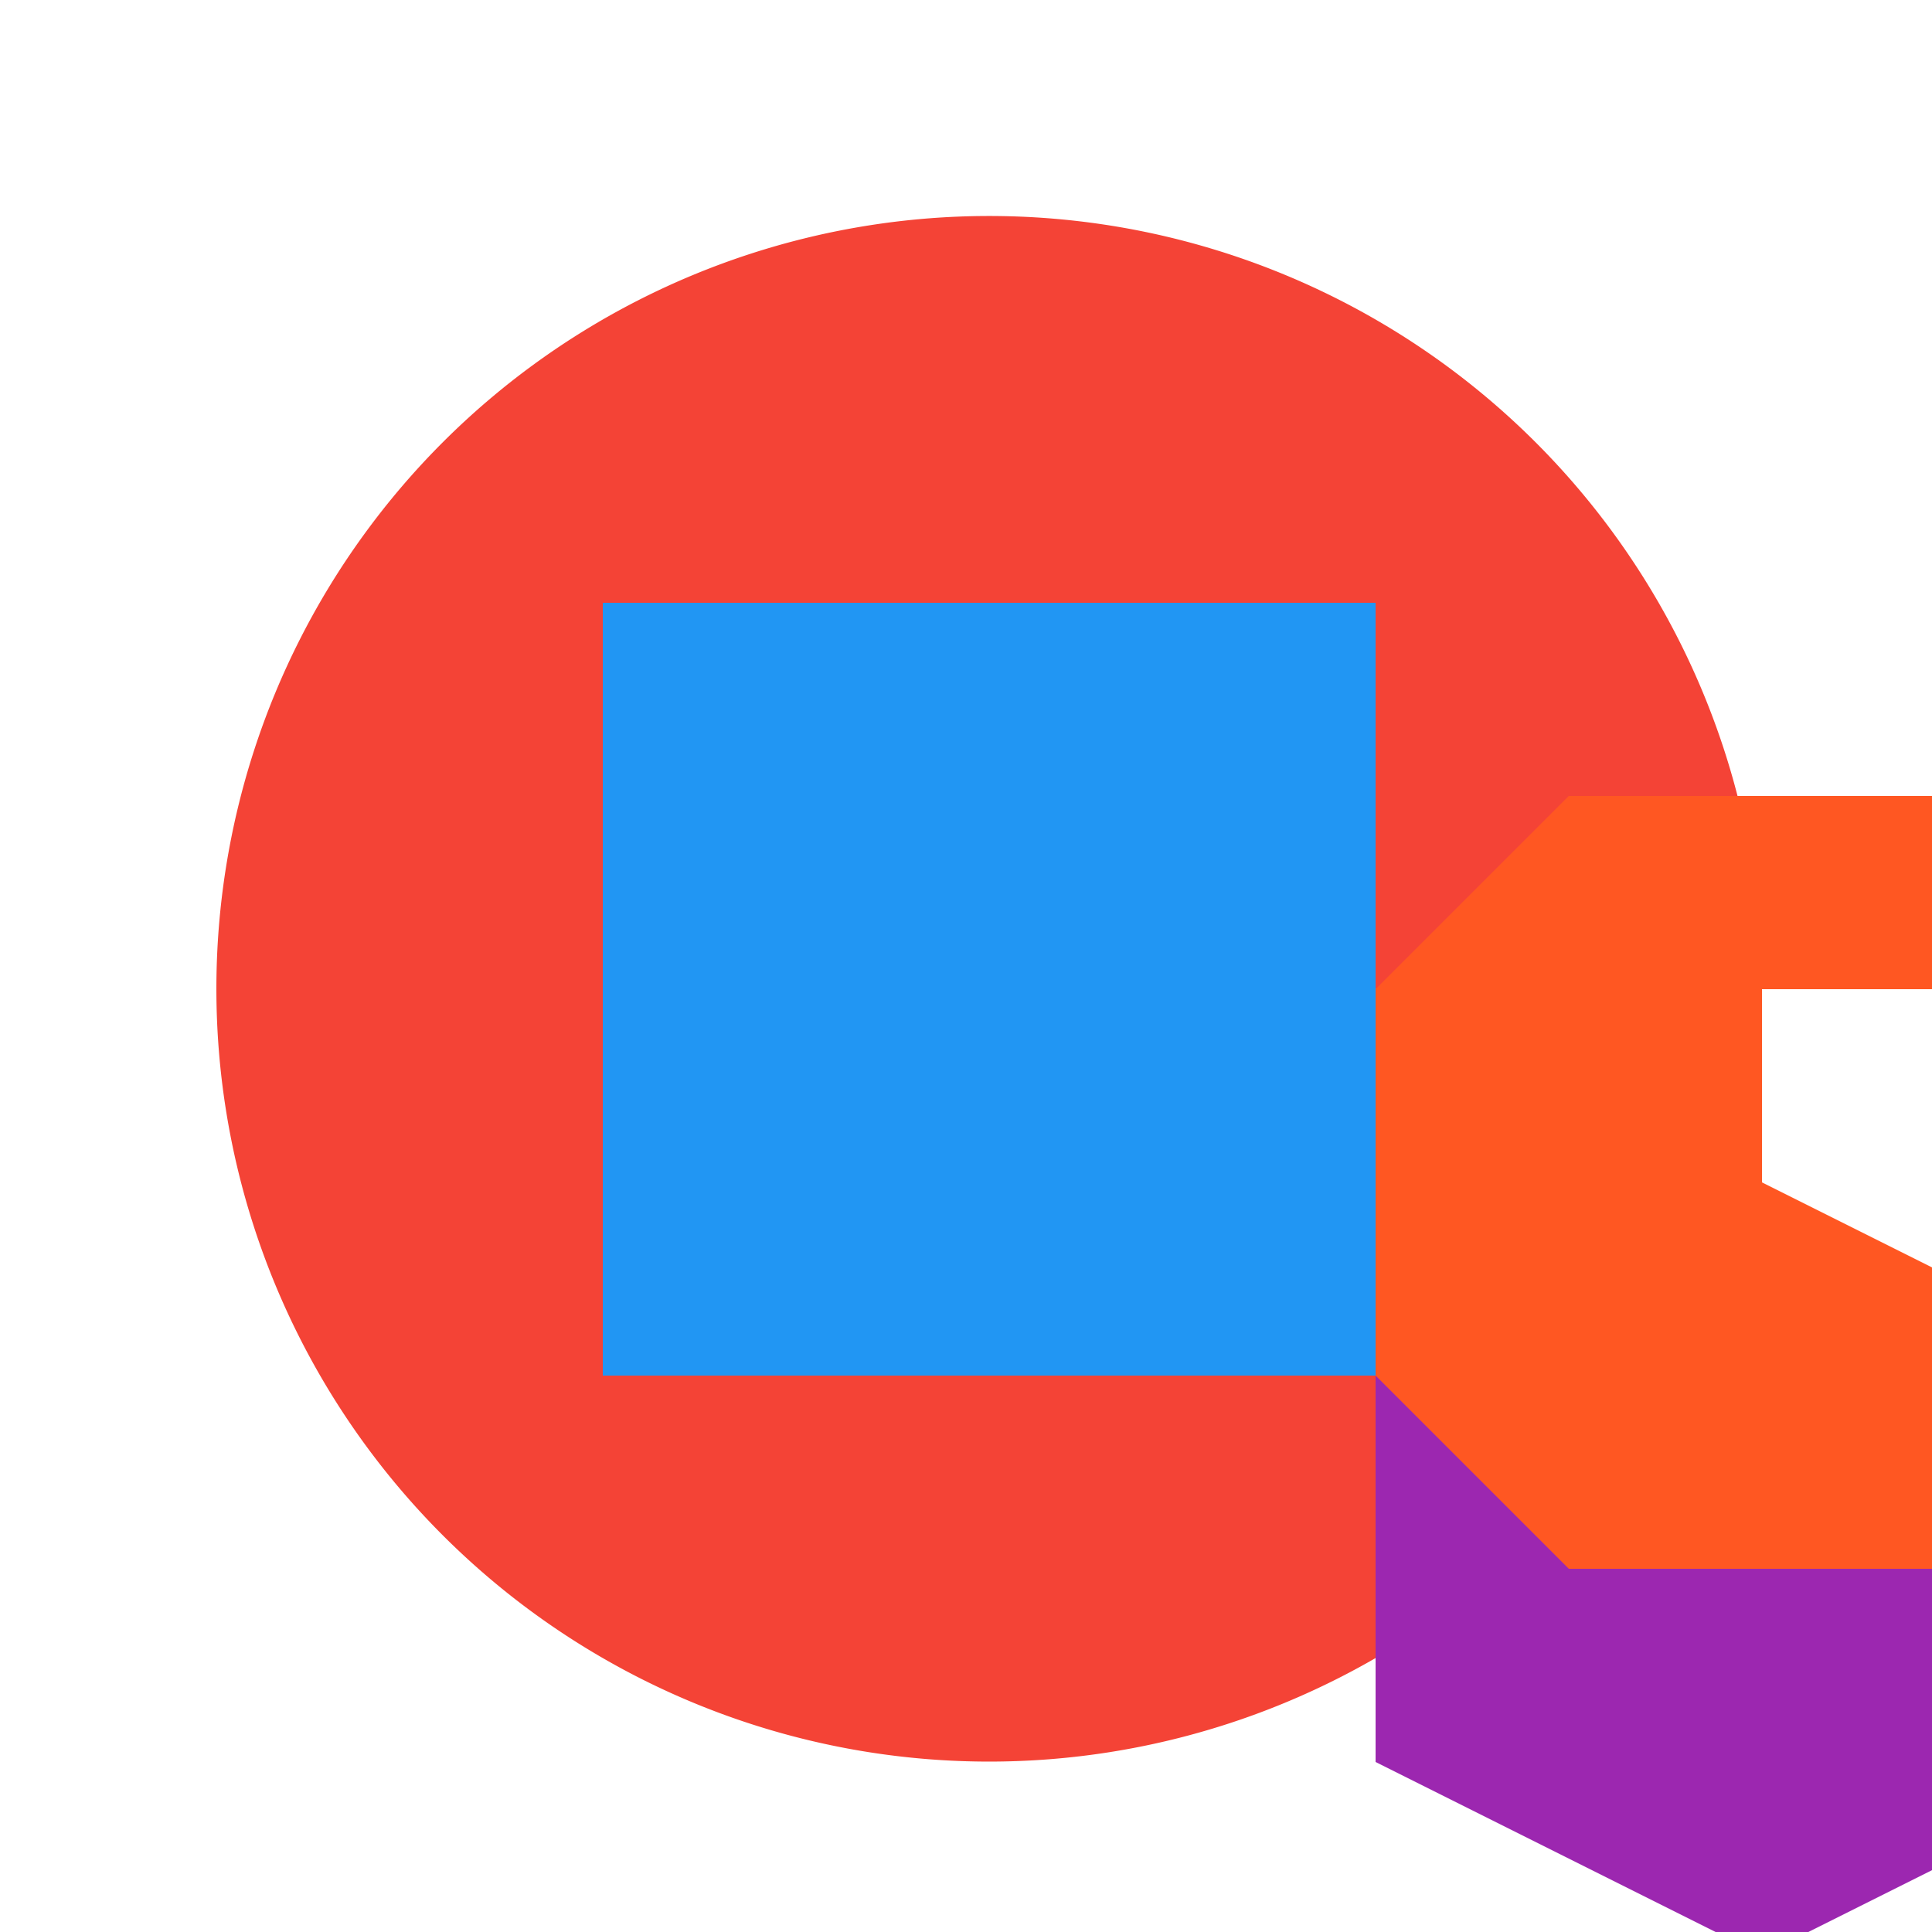
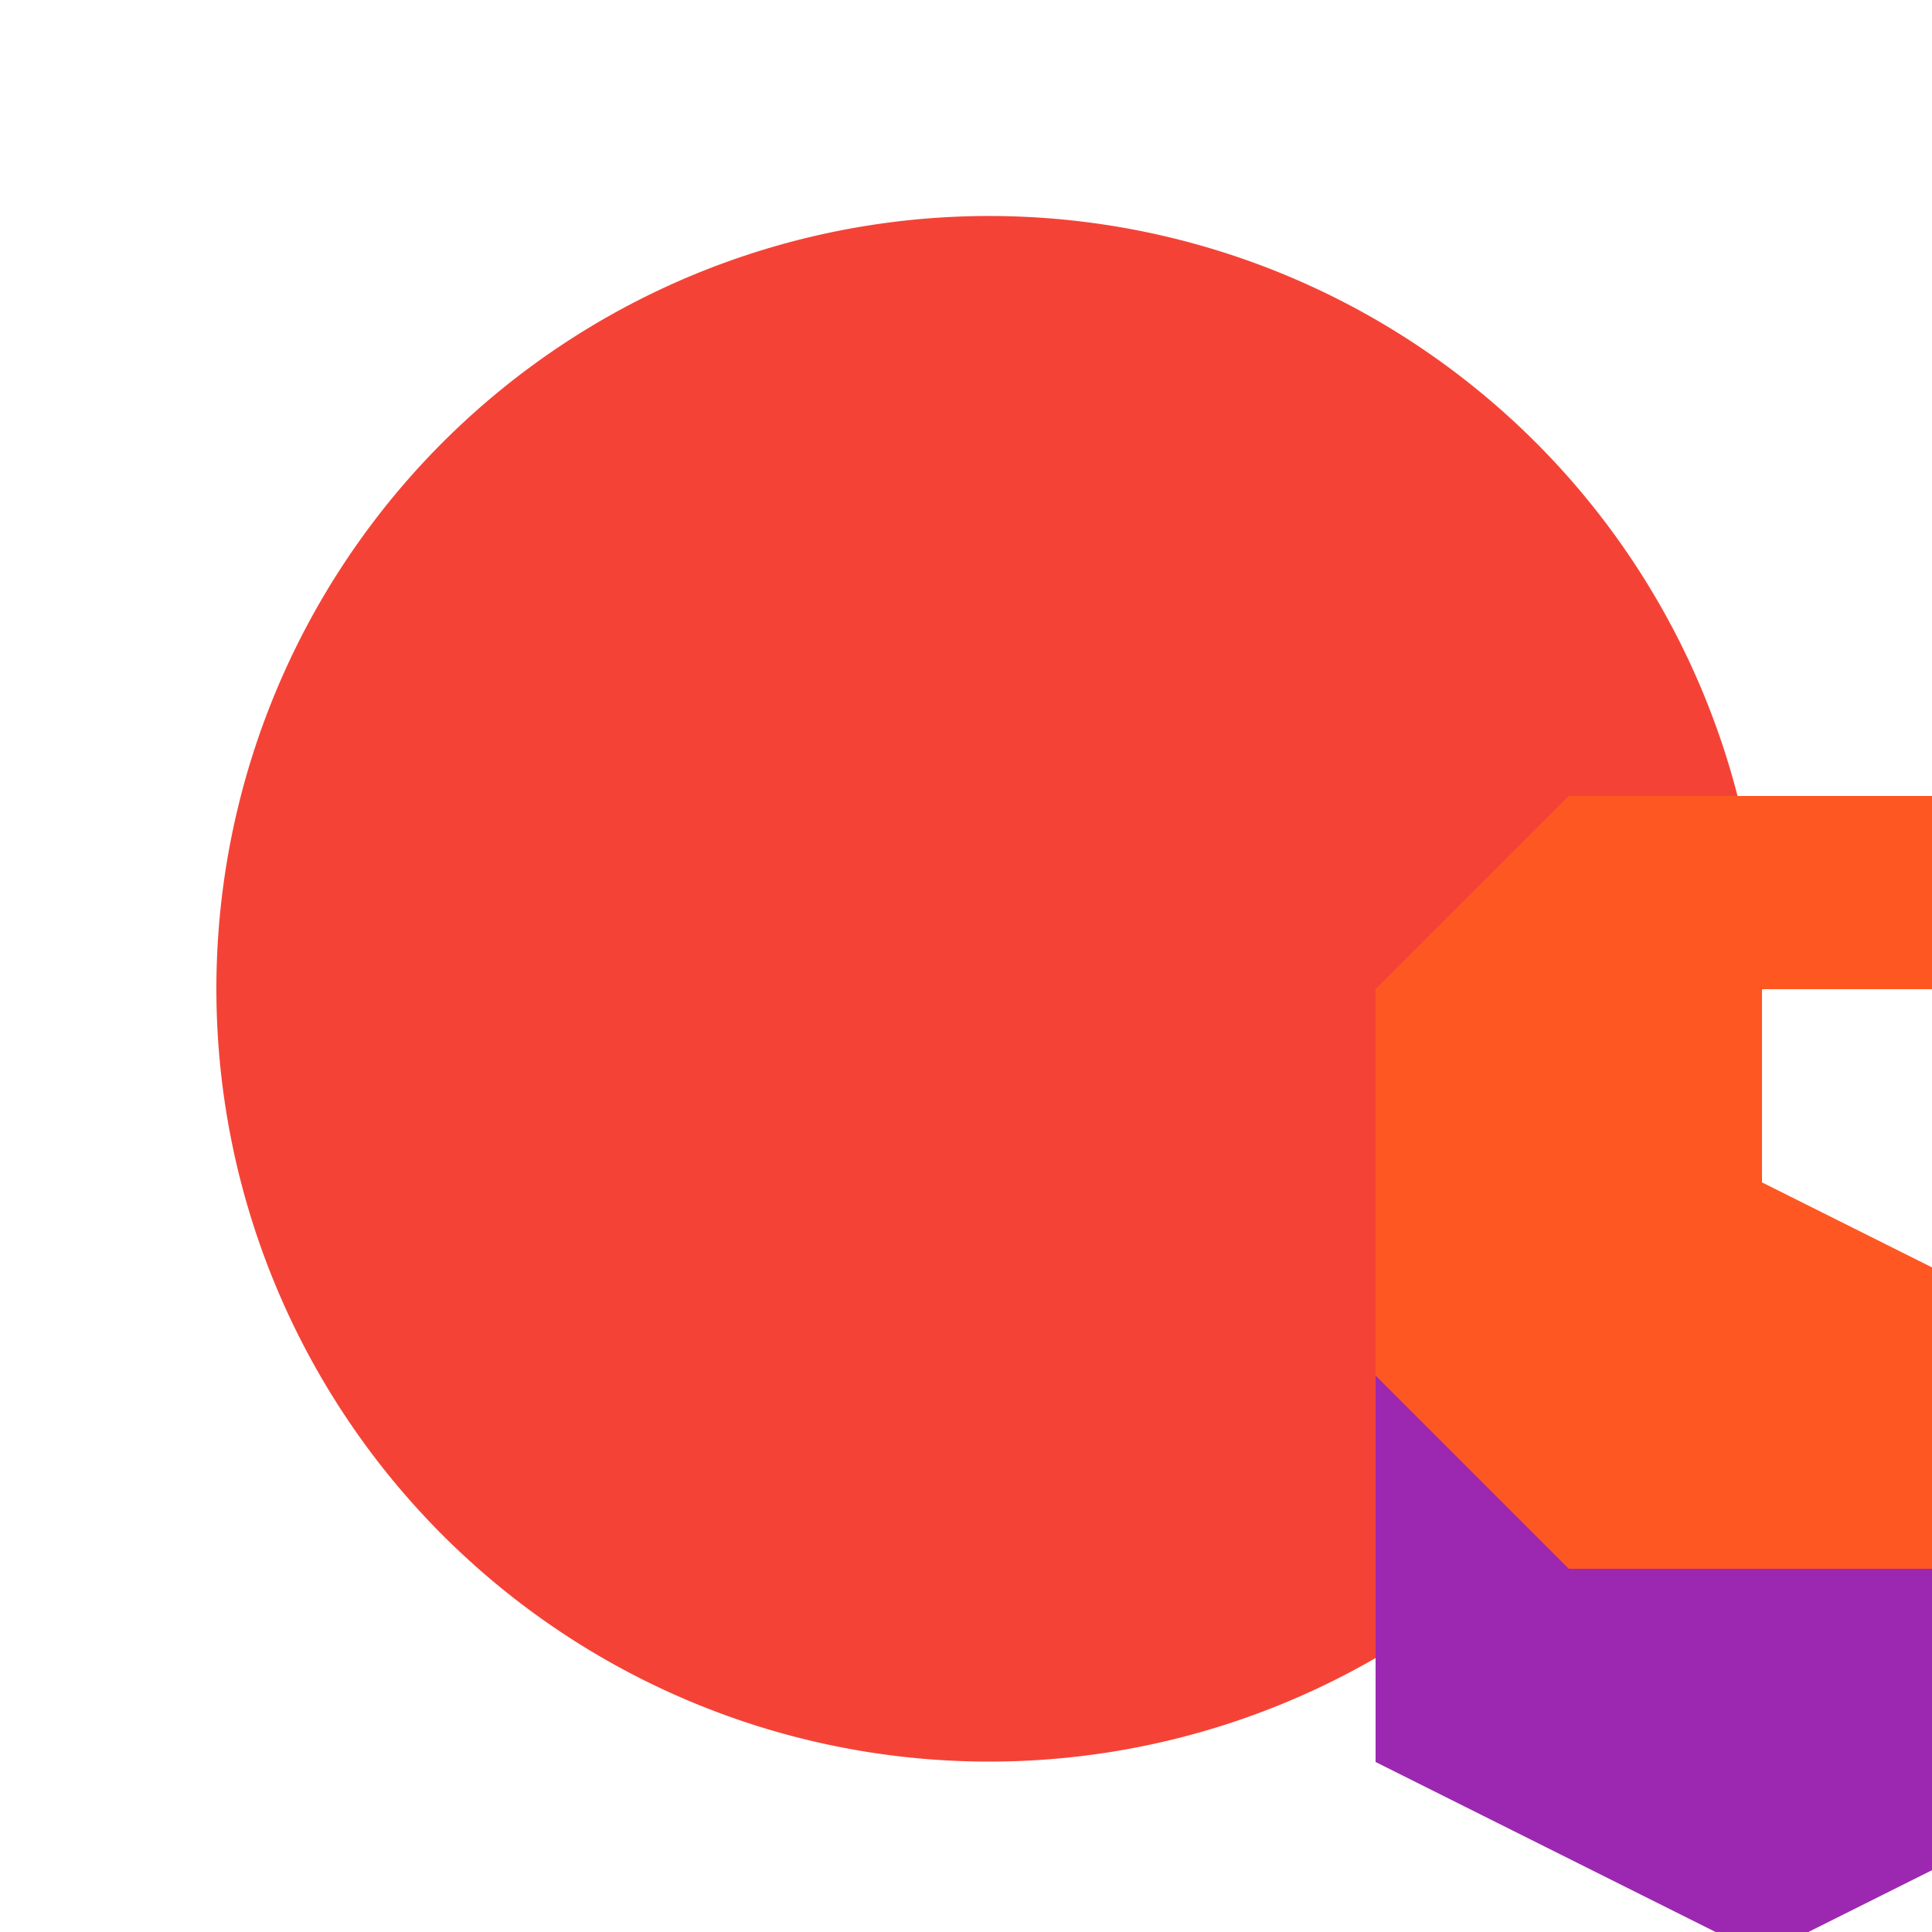
<svg xmlns="http://www.w3.org/2000/svg" width="500" height="500">
  <defs />
  <g>
    <rect fill="#ffffff" stroke="none" x="0" y="0" width="512" height="512" />
    <path fill="#f44336" stroke="none" paint-order="stroke fill markers" d=" M 456 256 A 200 200 0 1 1 456 255.8" />
-     <path fill="#2196f3" stroke="none" paint-order="stroke fill markers" d=" M 156 156 L 356 156 L 356 356 L 156 356 L 156 156 Z" />
    <path fill="#4caf50" stroke="none" paint-order="stroke fill markers" d=" M 356 356 L 356 456 L 456 456 Z" />
    <path fill="#ffeb3b" stroke="none" paint-order="stroke fill markers" d=" M 356 356 L 356 256 L 456 206 L 556 256 L 556 356 Z" />
    <path fill="#9c27b0" stroke="none" paint-order="stroke fill markers" d=" M 356 356 L 356 456 L 456 506 L 556 456 L 556 356 L 456 306 Z" />
    <path fill="#ff5722" stroke="none" paint-order="stroke fill markers" d=" M 356 356 L 356 256 L 406 206 L 506 206 L 556 256 L 556 356 L 506 406 L 406 406 Z" />
    <path fill="#ffffff" stroke="none" paint-order="stroke fill markers" d=" M 456 256 L 456 306 L 506 331 L 556 306 L 556 256 Z" />
  </g>
</svg>